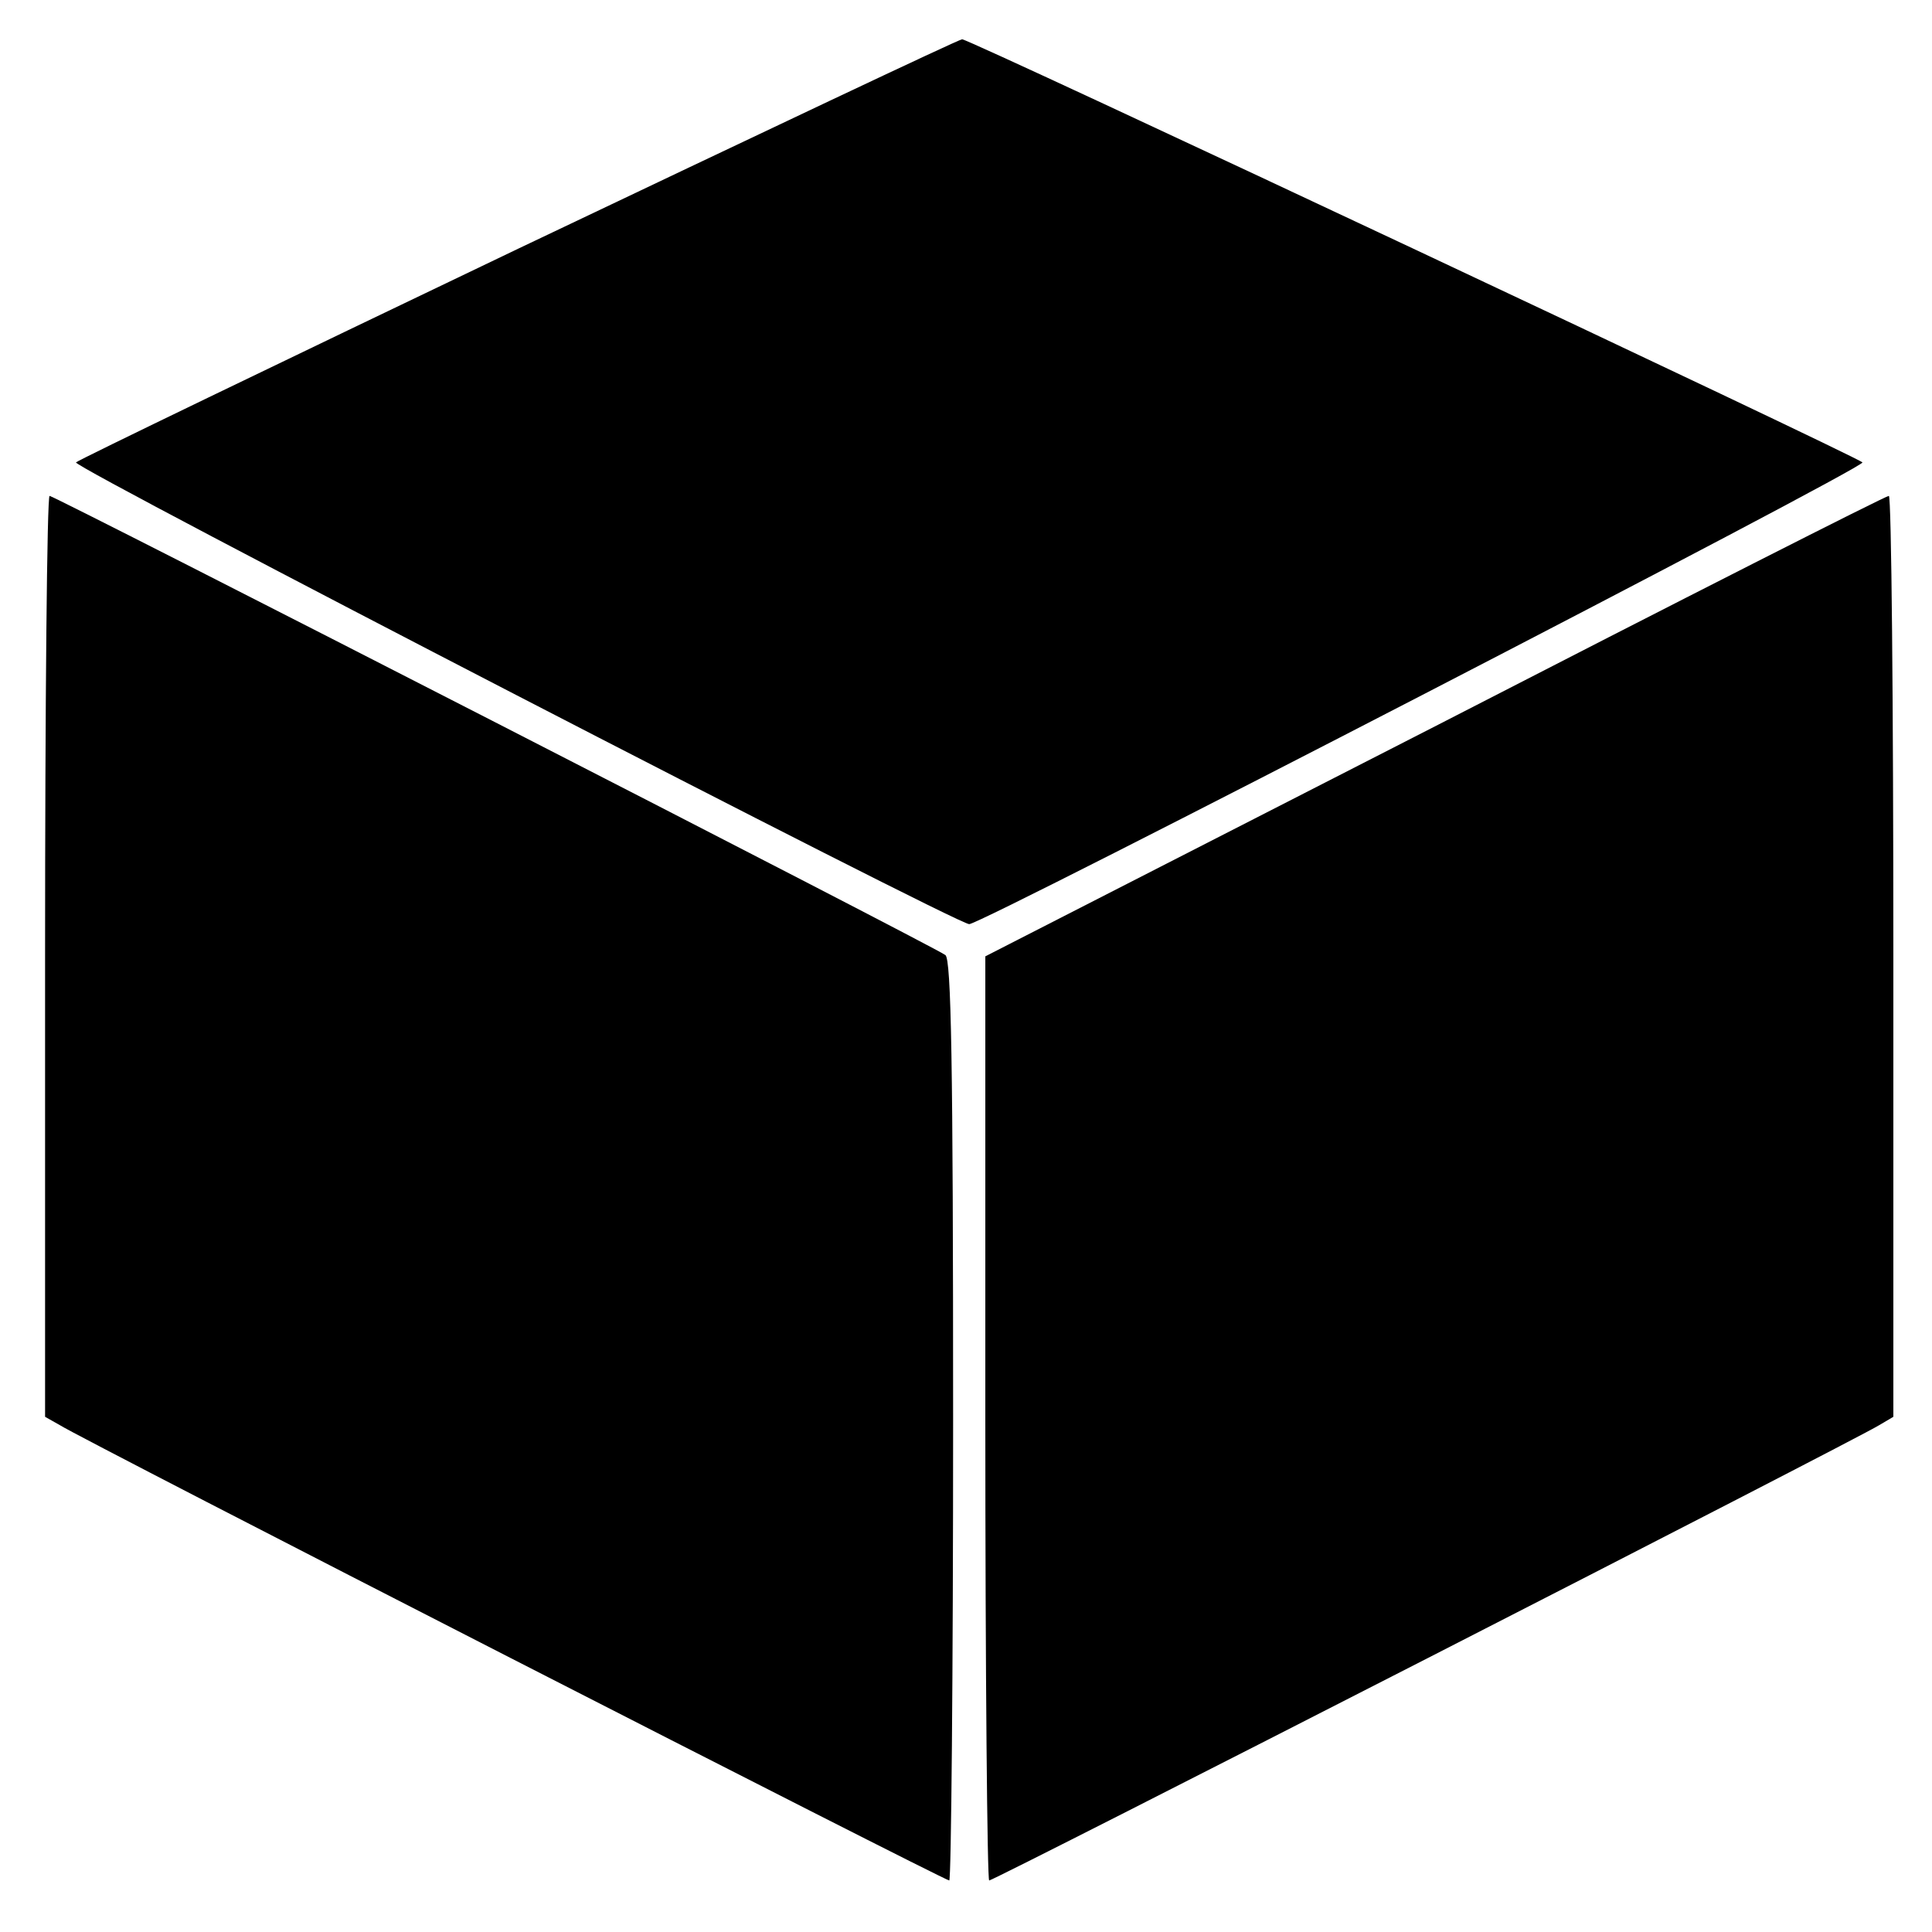
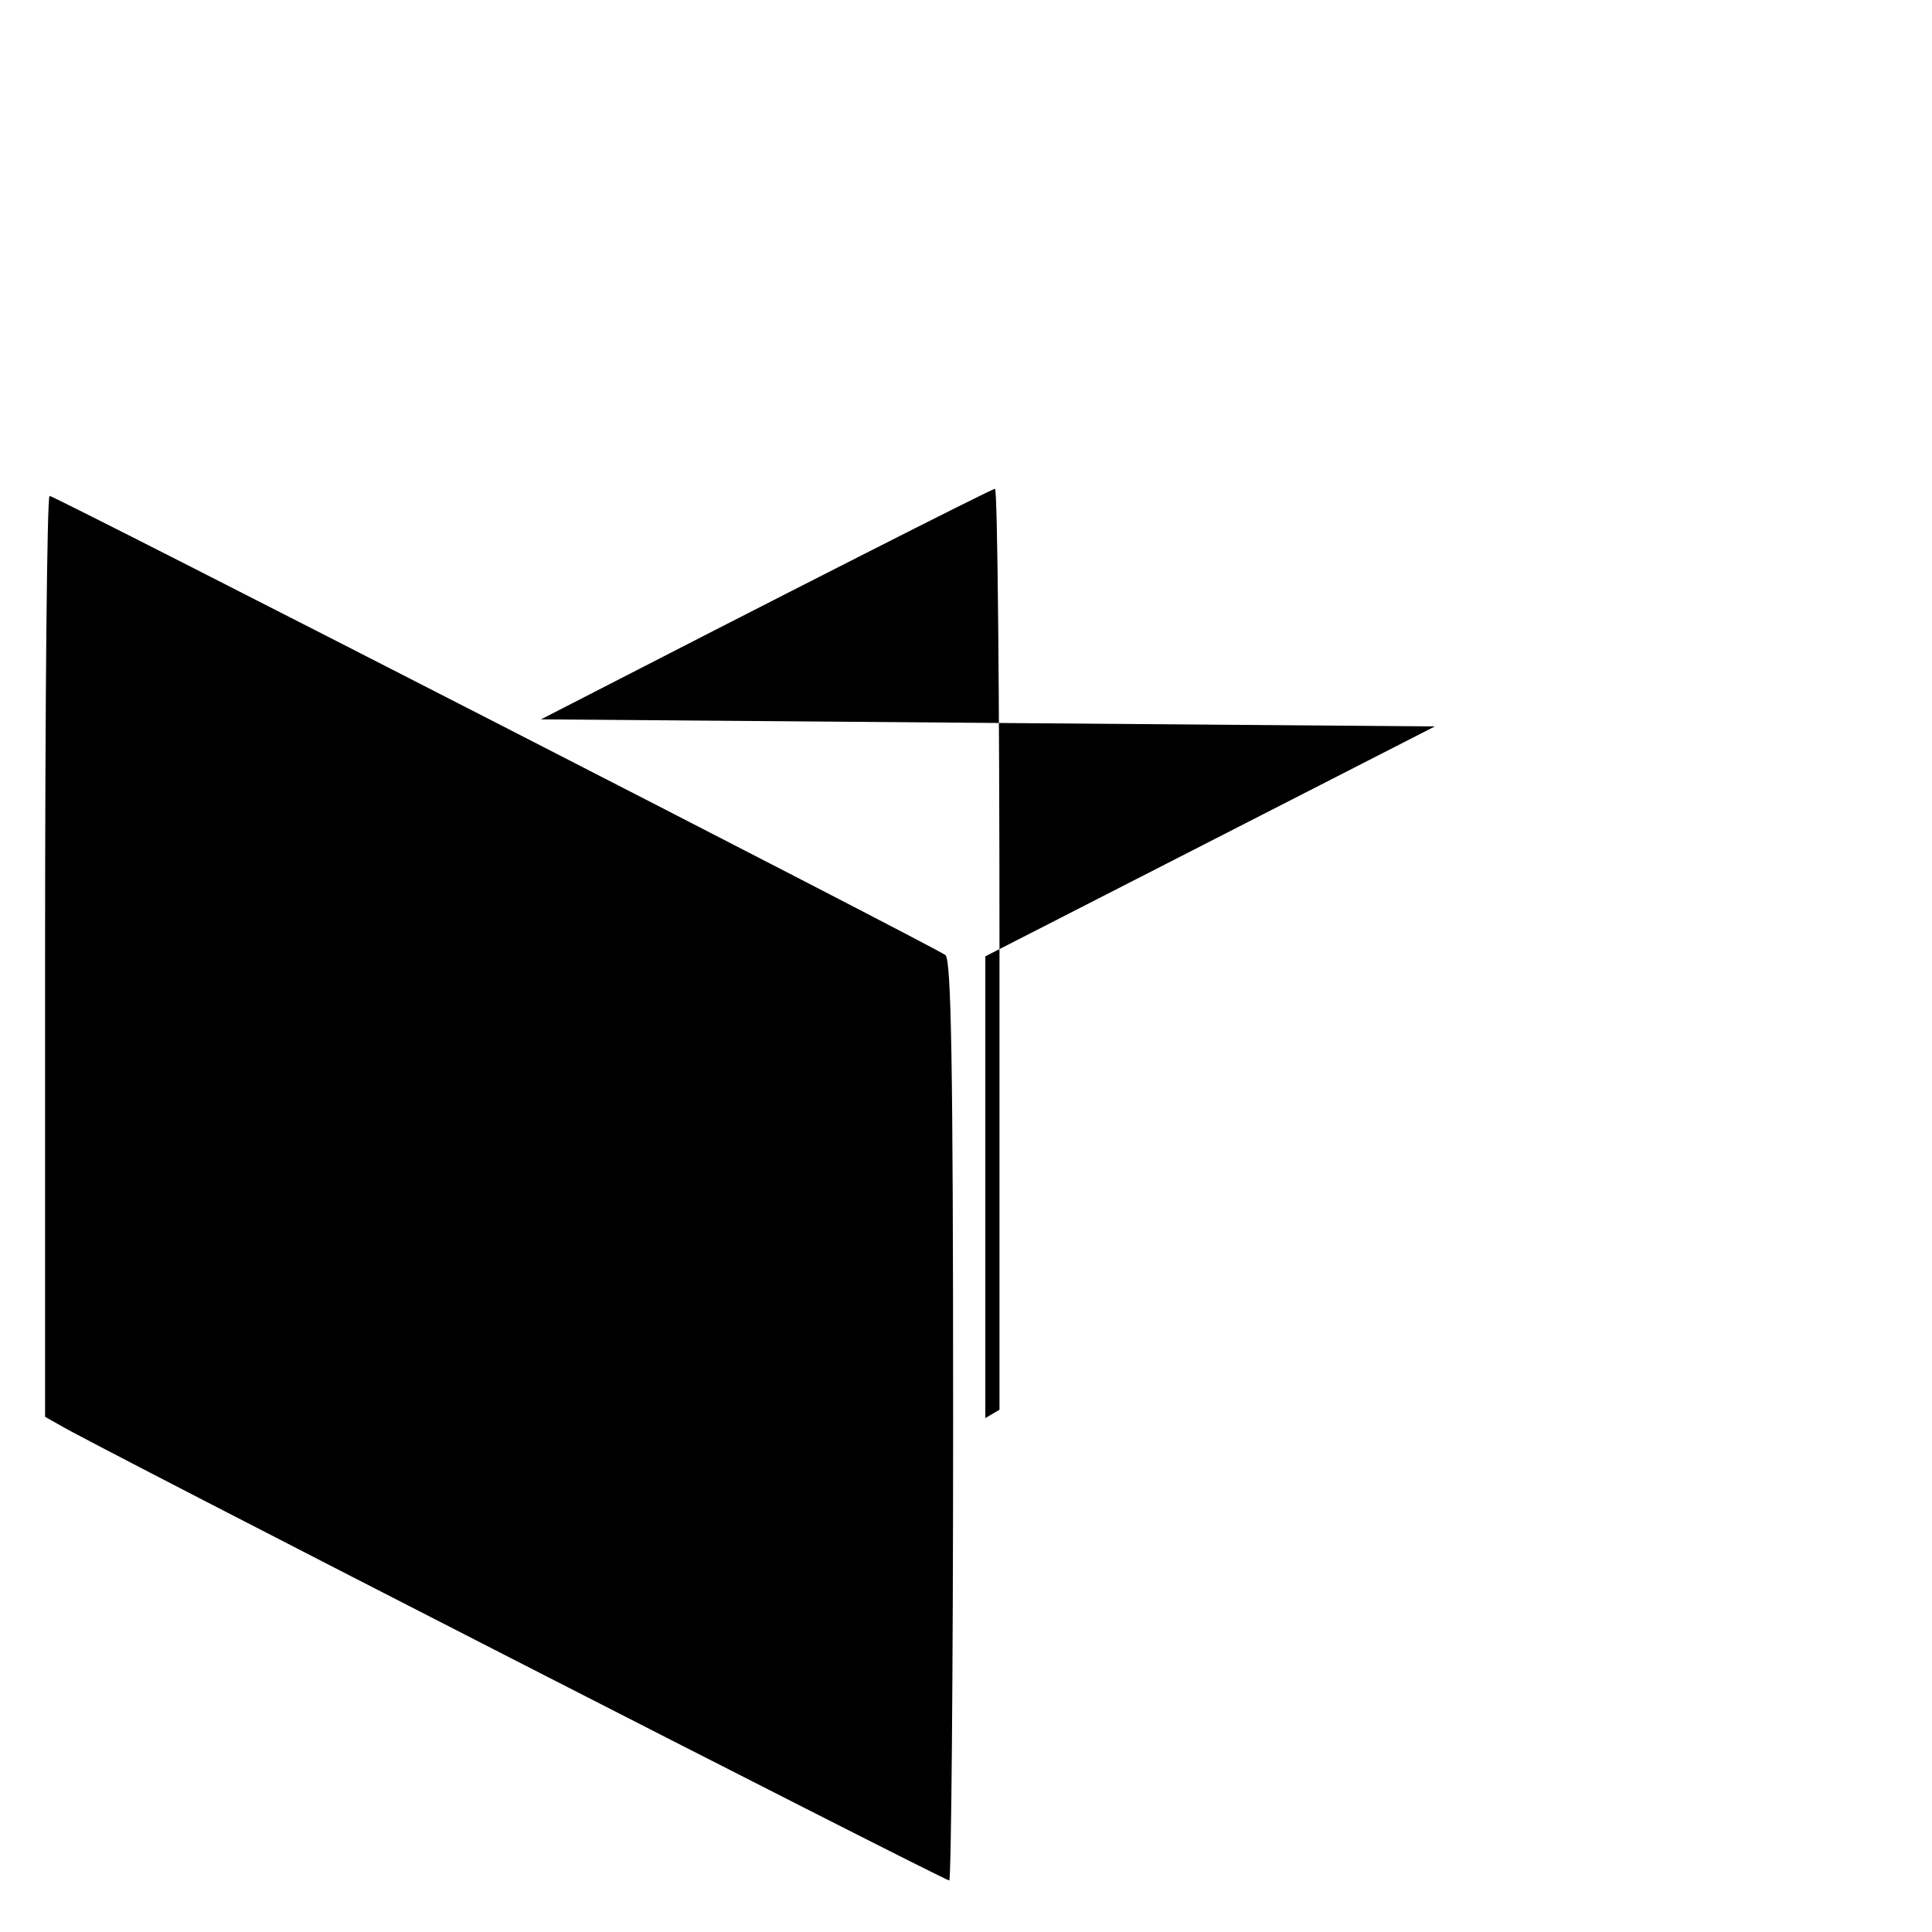
<svg xmlns="http://www.w3.org/2000/svg" version="1.0" width="300pt" height="300pt" viewBox="0 0 300 300" preserveAspectRatio="xMidYMid meet">
  <g transform="translate(0,300) scale(0.1,-0.1)" fill="#000000" stroke="none">
-     <path d="M805 2614 c-374 -179 -683 -328 -687 -332 -7 -7 1367 -717 1387 -717 20 0 1394 710 1387 717 -10 10 -1388 658 -1398 657 -5 0 -315 -147 -689 -325z" />
    <path d="M70 1515 l0 -715 23 -13 c34 -22 1373 -707 1381 -707 3 0 6 321 6 714 0 559 -3 716 -12 723 -17 13 -1383 713 -1391 713 -4 0 -7 -322 -7 -715z" />
-     <path d="M2228 1872 l-698 -357 0 -717 c0 -395 3 -718 6 -718 8 0 1347 685 1382 707 l22 13 0 715 c0 393 -3 715 -7 715 -5 0 -322 -161 -705 -358z" />
+     <path d="M2228 1872 l-698 -357 0 -717 l22 13 0 715 c0 393 -3 715 -7 715 -5 0 -322 -161 -705 -358z" />
  </g>
</svg>